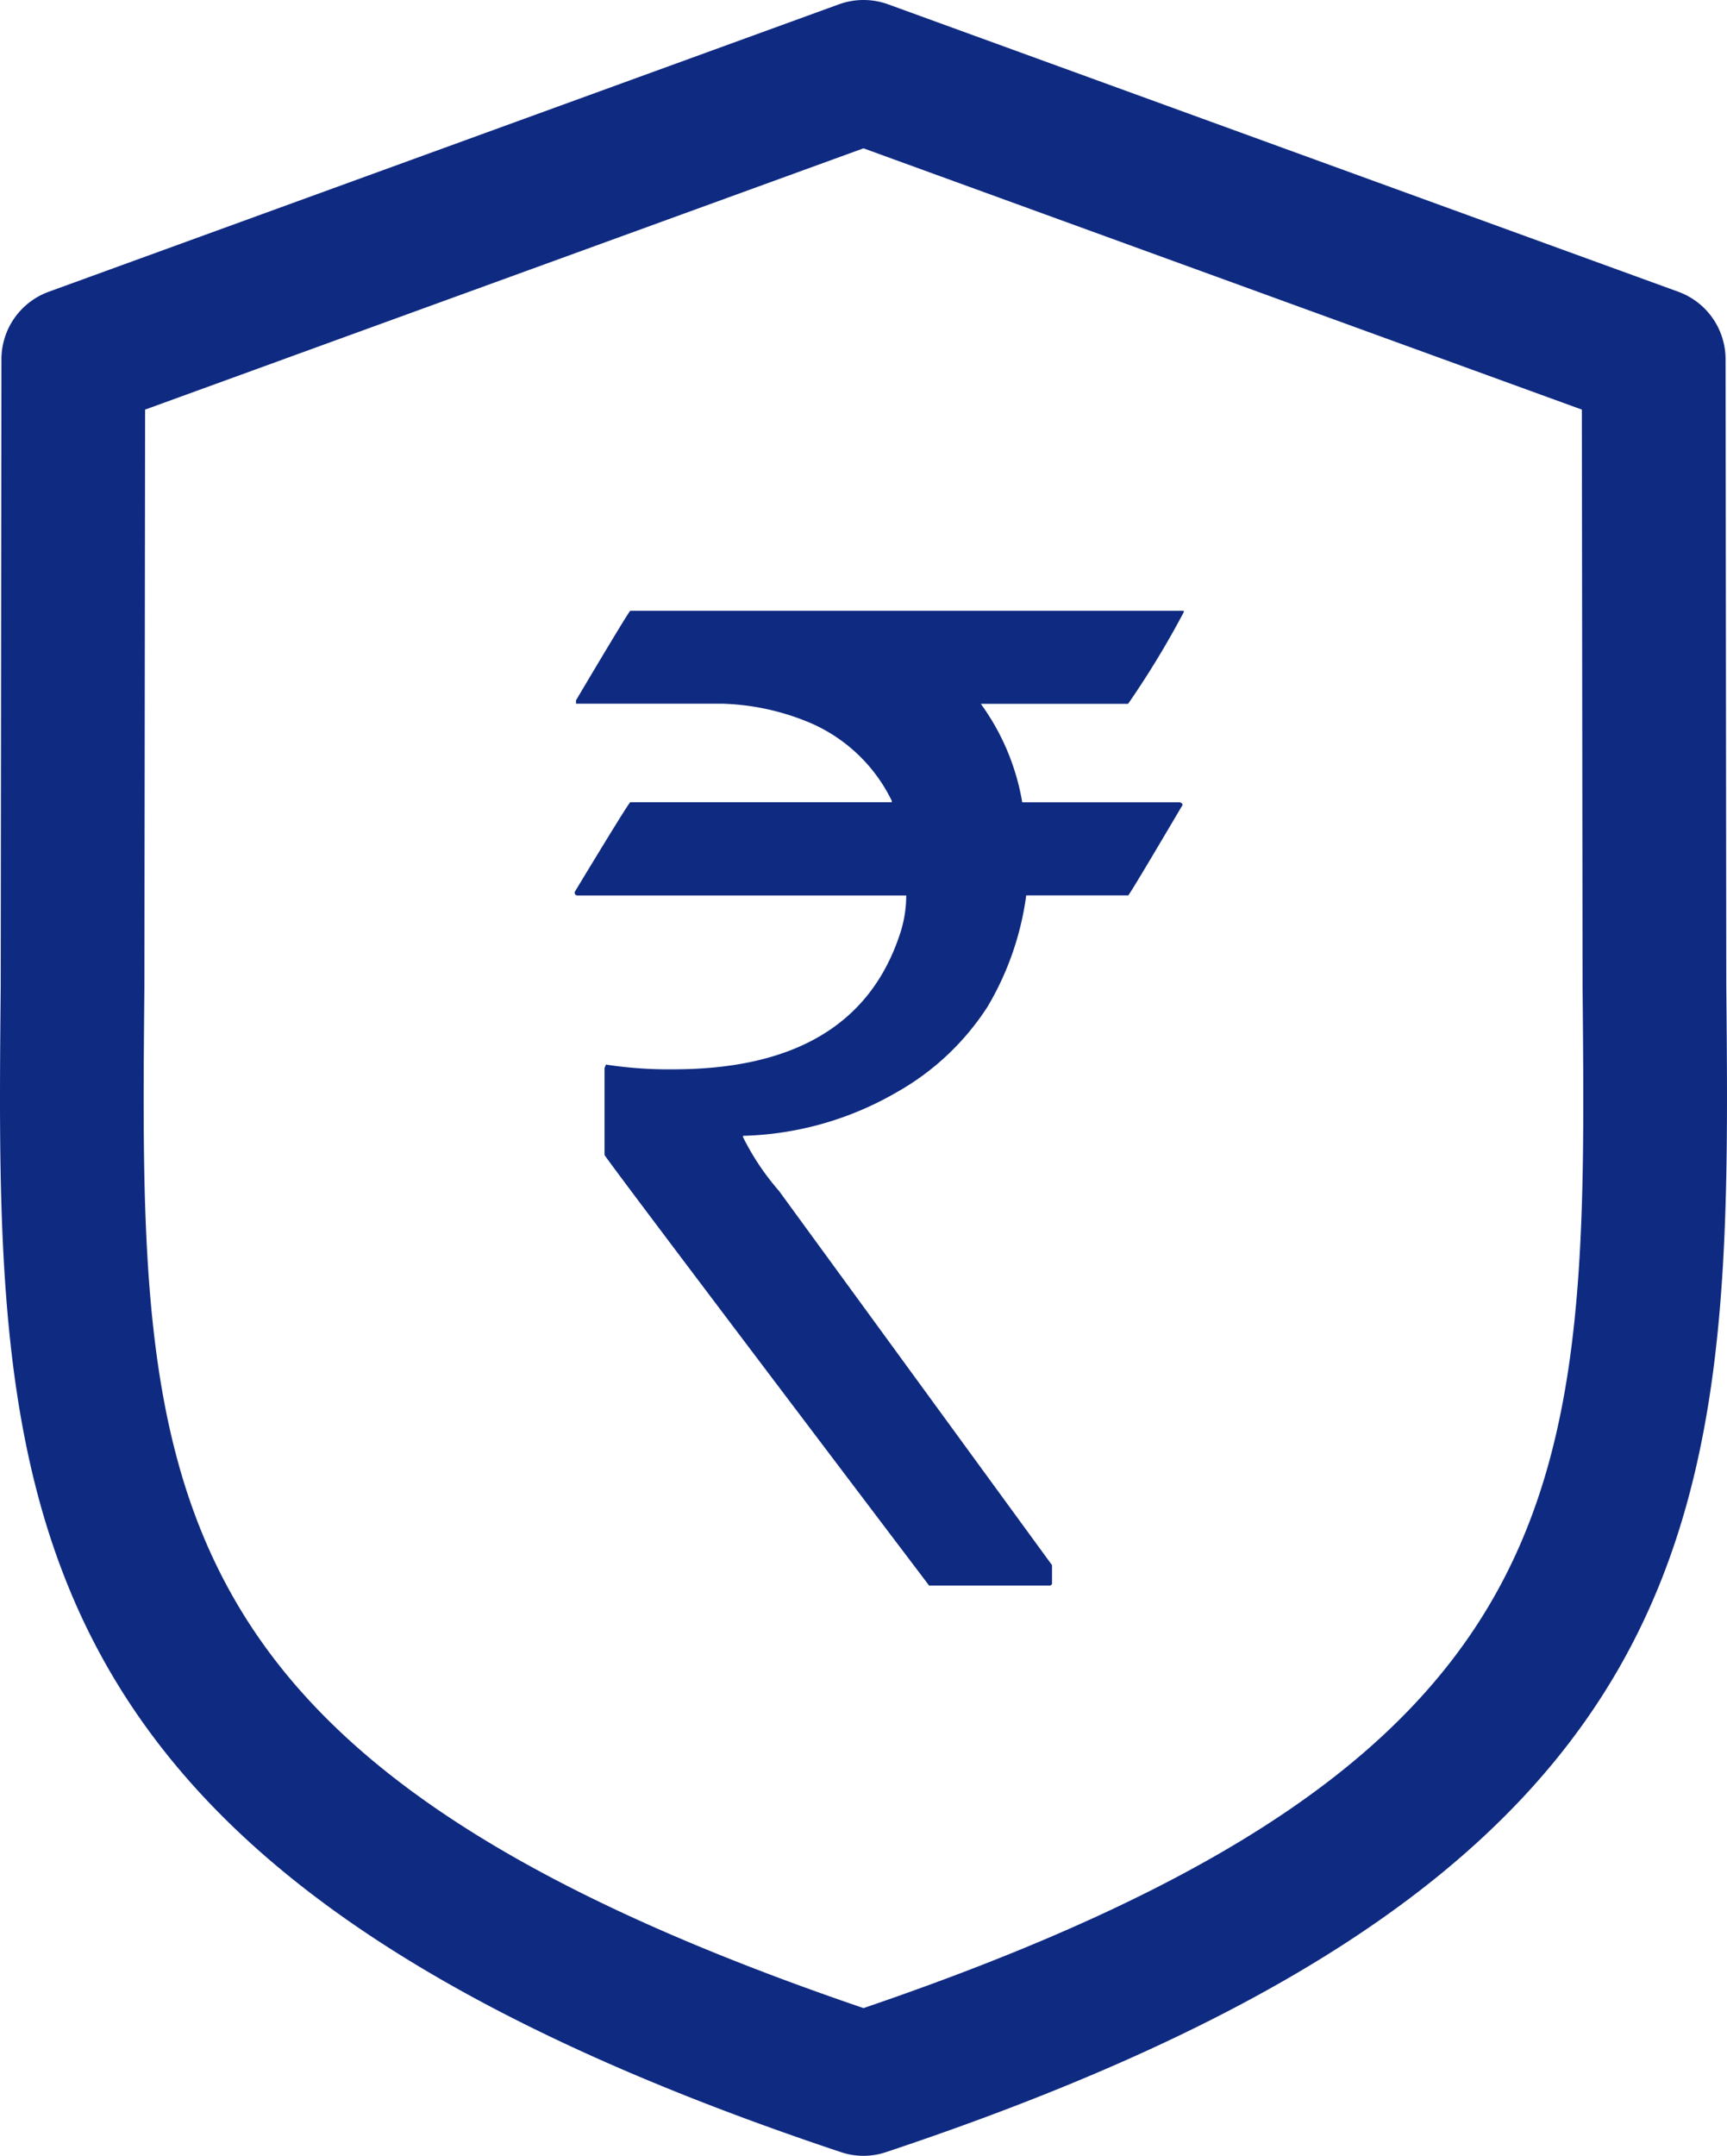
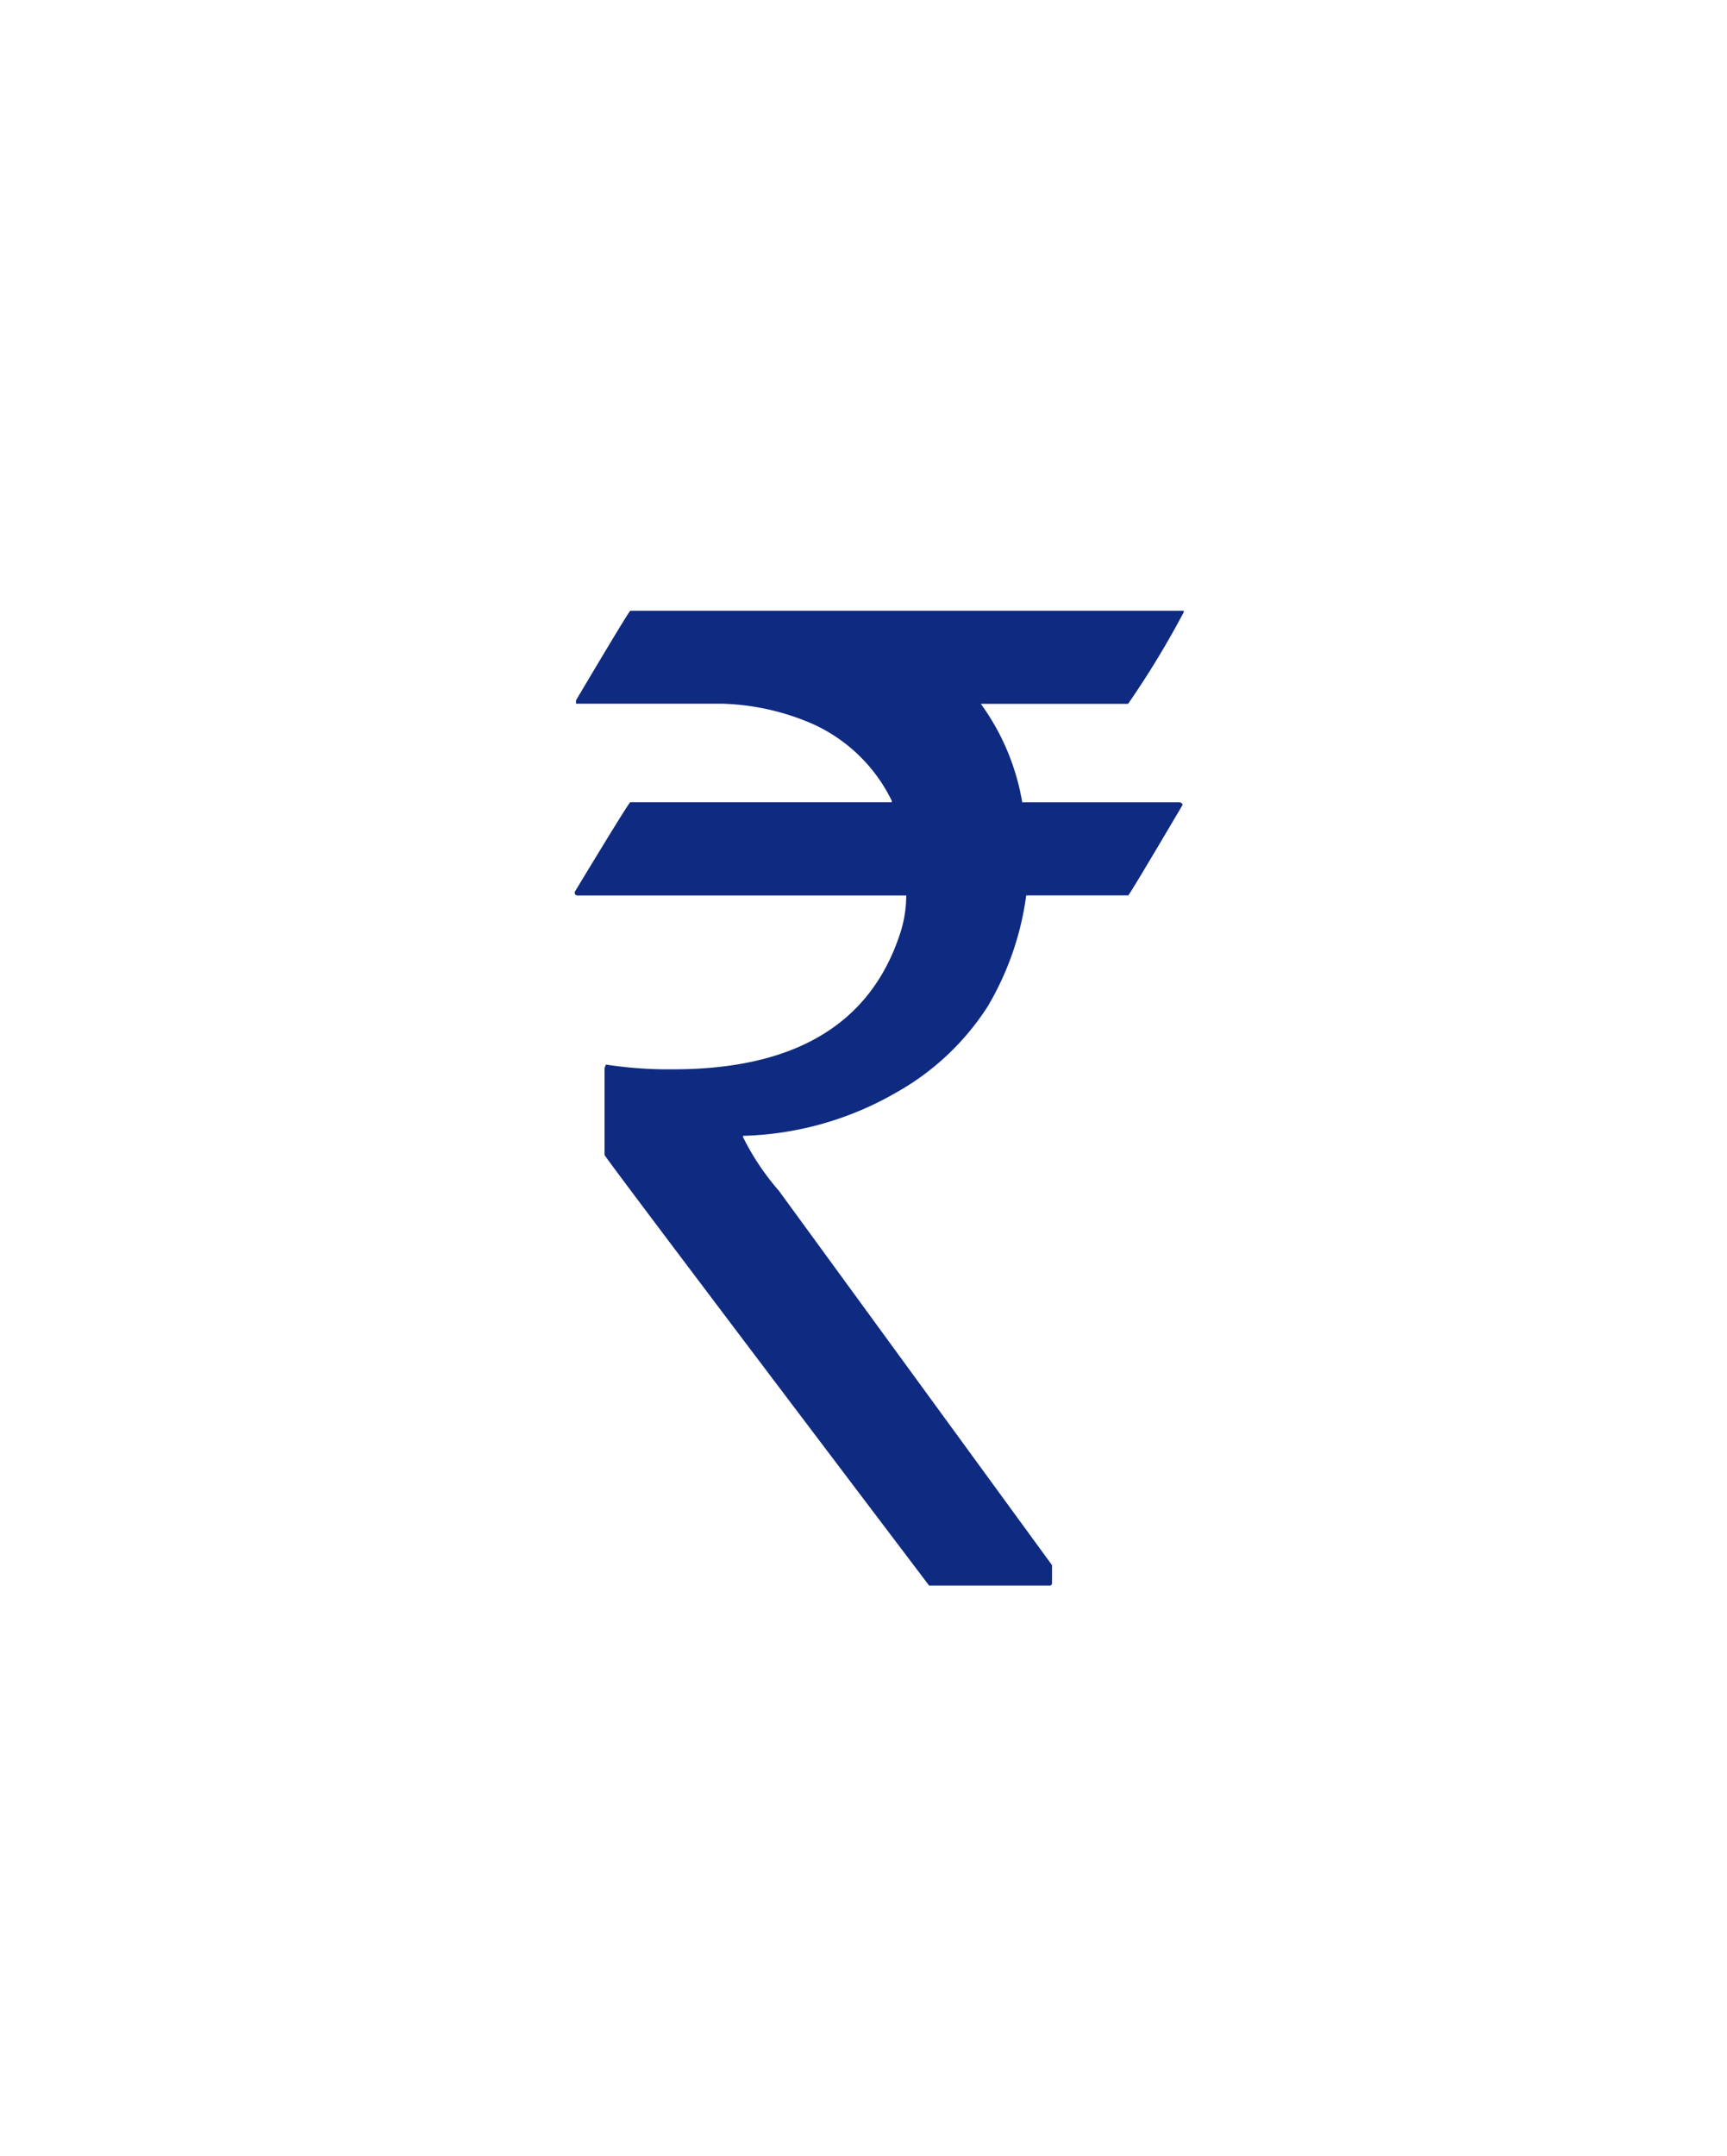
<svg xmlns="http://www.w3.org/2000/svg" width="48.081" height="60.001" viewBox="0 0 48.081 60.001">
  <g id="A4" transform="translate(-47.721 0.333)">
    <g id="Group_9018" data-name="Group 9018" transform="translate(47.721 -0.333)">
      <g id="Group_9017" data-name="Group 9017" transform="translate(0)">
-         <path id="Path_21056" data-name="Path 21056" d="M95.741,27.432,95.721,10a2,2,0,0,0-1.316-1.88l-22-8a2.009,2.009,0,0,0-1.368,0l-22,8A2,2,0,0,0,47.72,10L47.7,27.432c-.136,14.276-.232,24.588,23.388,32.464a1.972,1.972,0,0,0,1.264,0C95.969,52.025,95.877,41.709,95.741,27.432ZM71.721,55.889C51.5,48.993,51.568,41.309,51.7,27.472L51.72,11.4l20-7.272,20,7.272.02,16.072C91.873,41.309,91.945,48.993,71.721,55.889Z" transform="translate(-47.68 0)" fill="#0f2a81" />
-       </g>
+         </g>
    </g>
    <path id="Path_21057" data-name="Path 21057" d="M2.634-25.745H18.042v.038a25.131,25.131,0,0,1-1.55,2.552h-4.1a6.5,6.5,0,0,1,1.153,2.741h4.386q.076.019.076.076-1.475,2.5-1.512,2.514H13.656a8.2,8.2,0,0,1-1.078,3.1,7.219,7.219,0,0,1-2.533,2.382,8.972,8.972,0,0,1-4.273,1.21v.038a7.049,7.049,0,0,0,1,1.494L14.374.817v.492a.067.067,0,0,1-.076.076H10.952Q1.916-10.545,1.916-10.6v-2.42l.038-.095a11.537,11.537,0,0,0,1.872.132q5.048,0,6.3-3.724a3.4,3.4,0,0,0,.189-1.115H1.16q-.076,0-.076-.095,1.512-2.5,1.55-2.5H9.913v-.038a4.5,4.5,0,0,0-2.42-2.231,6.775,6.775,0,0,0-2.306-.473H1.122v-.095Q2.6-25.745,2.634-25.745Z" transform="translate(62.636 42.411)" fill="#0f2a81" />
  </g>
</svg>